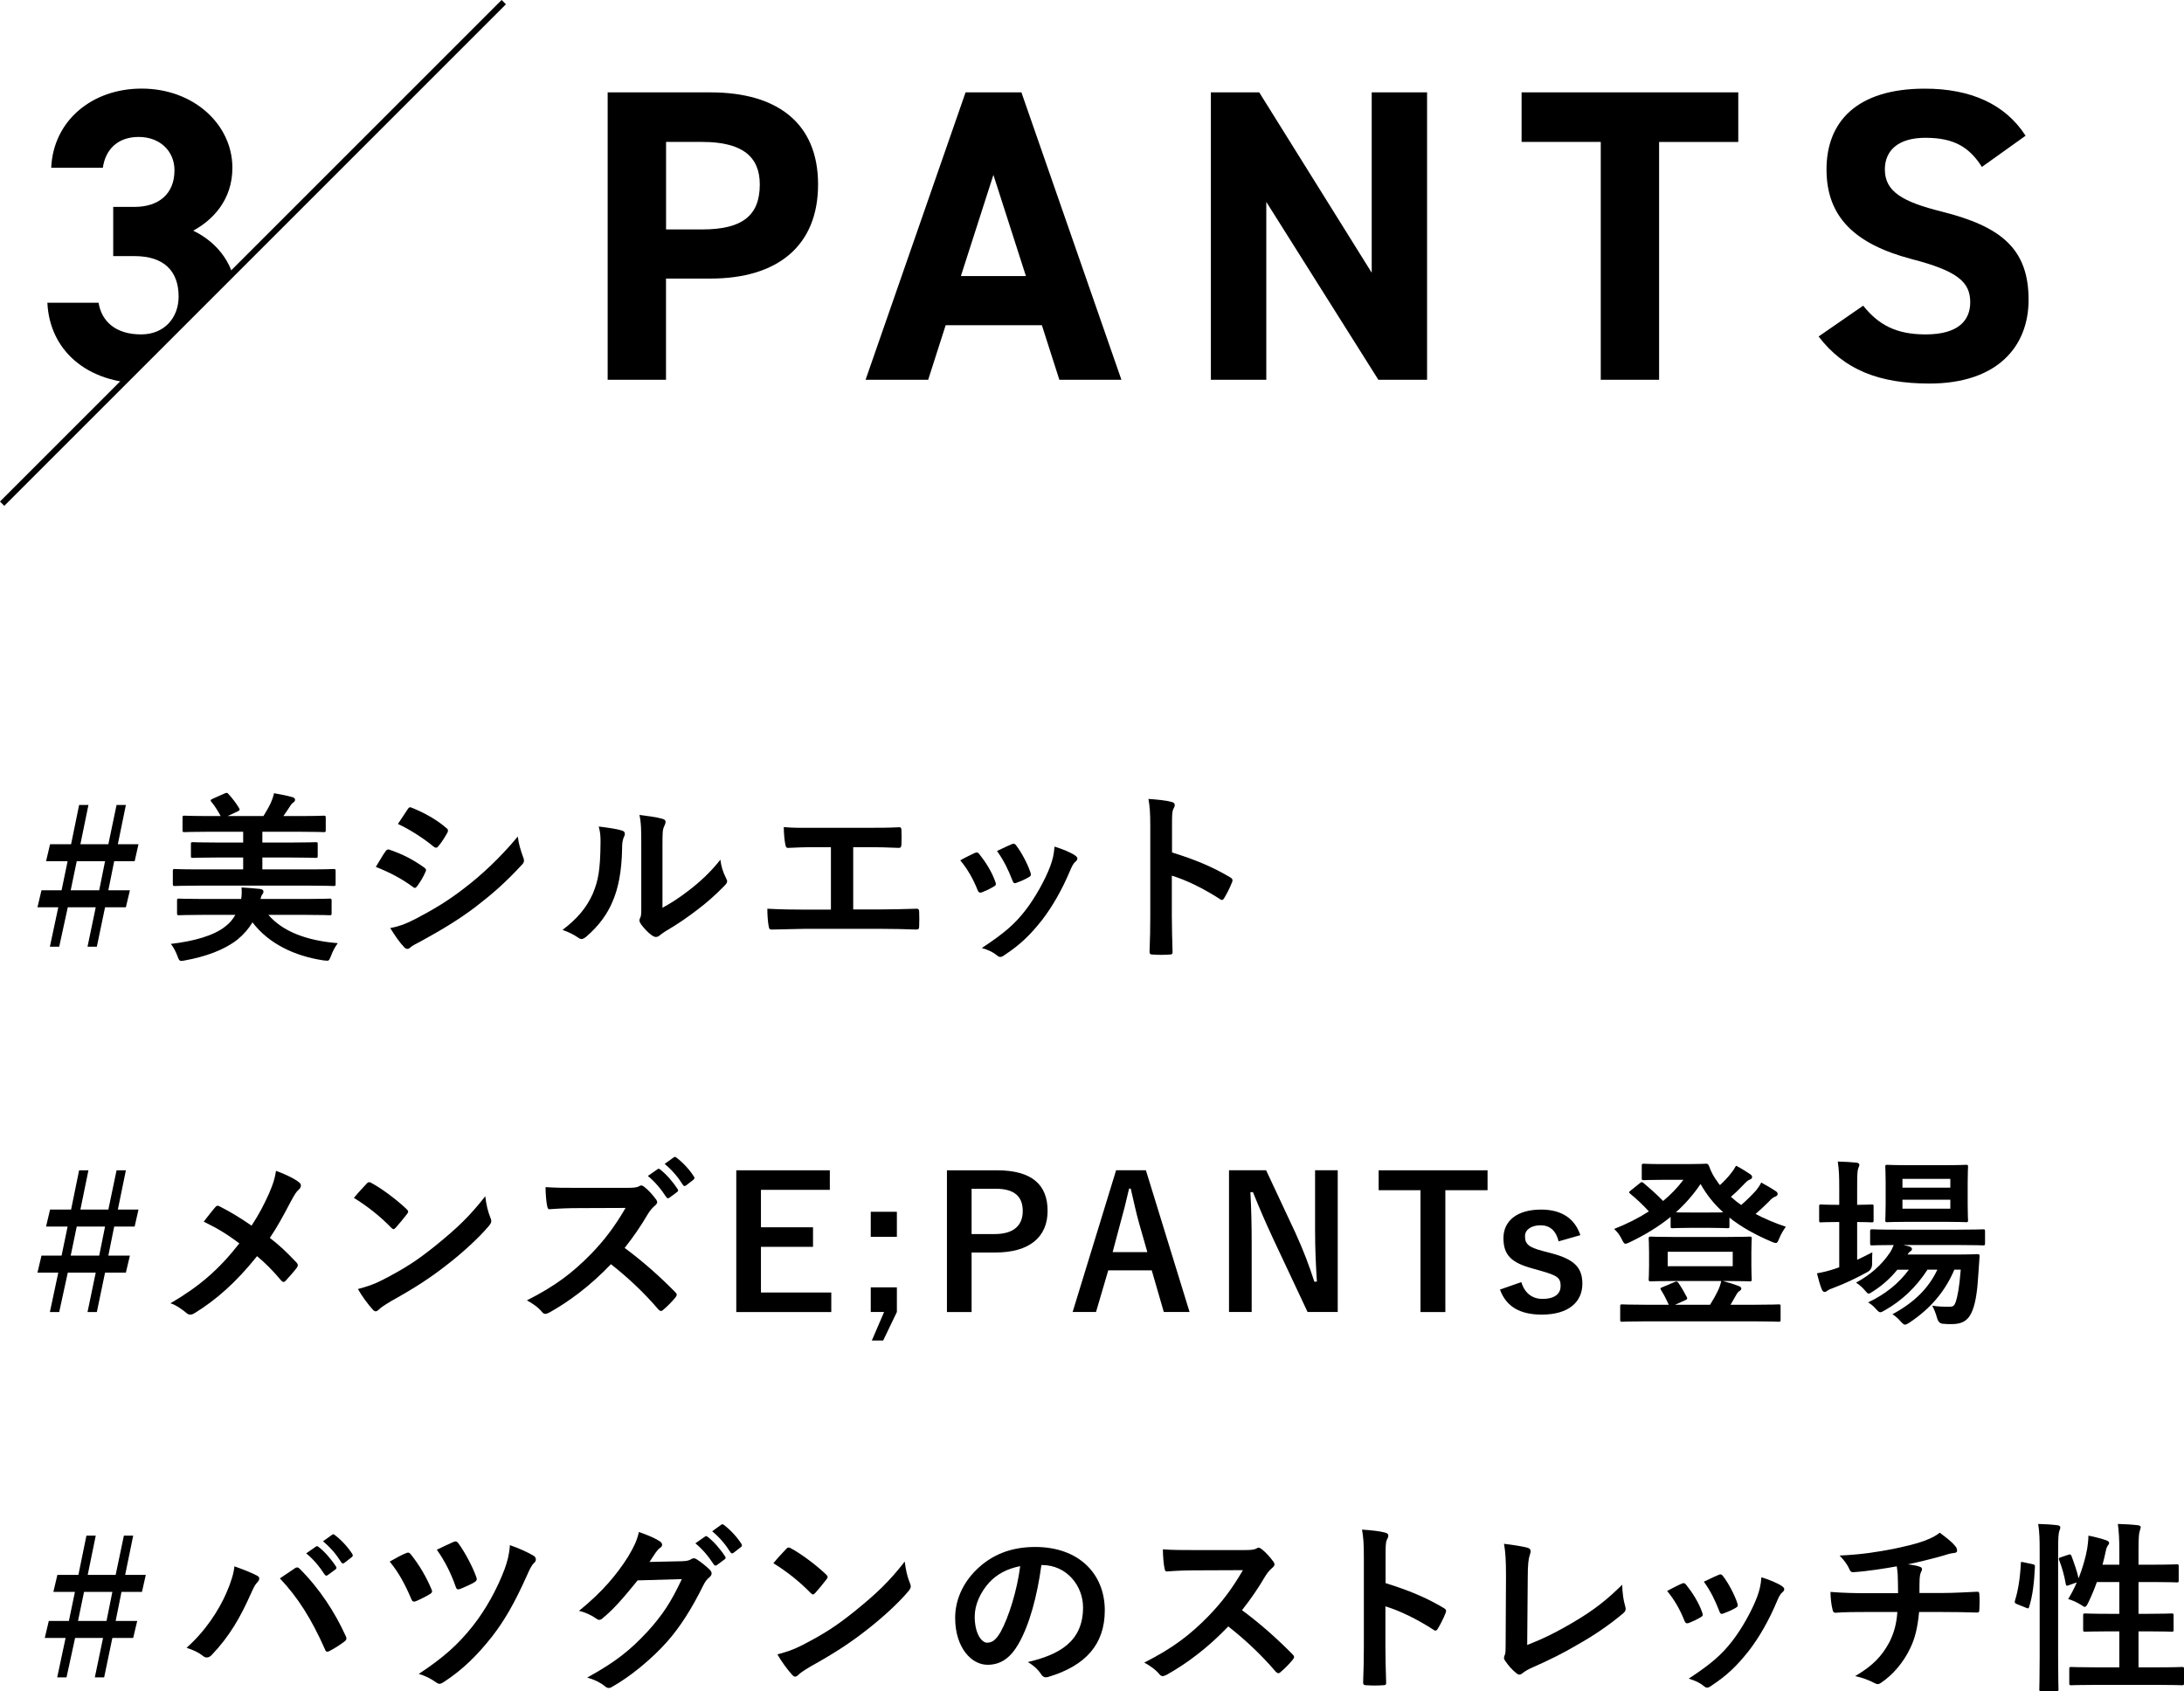
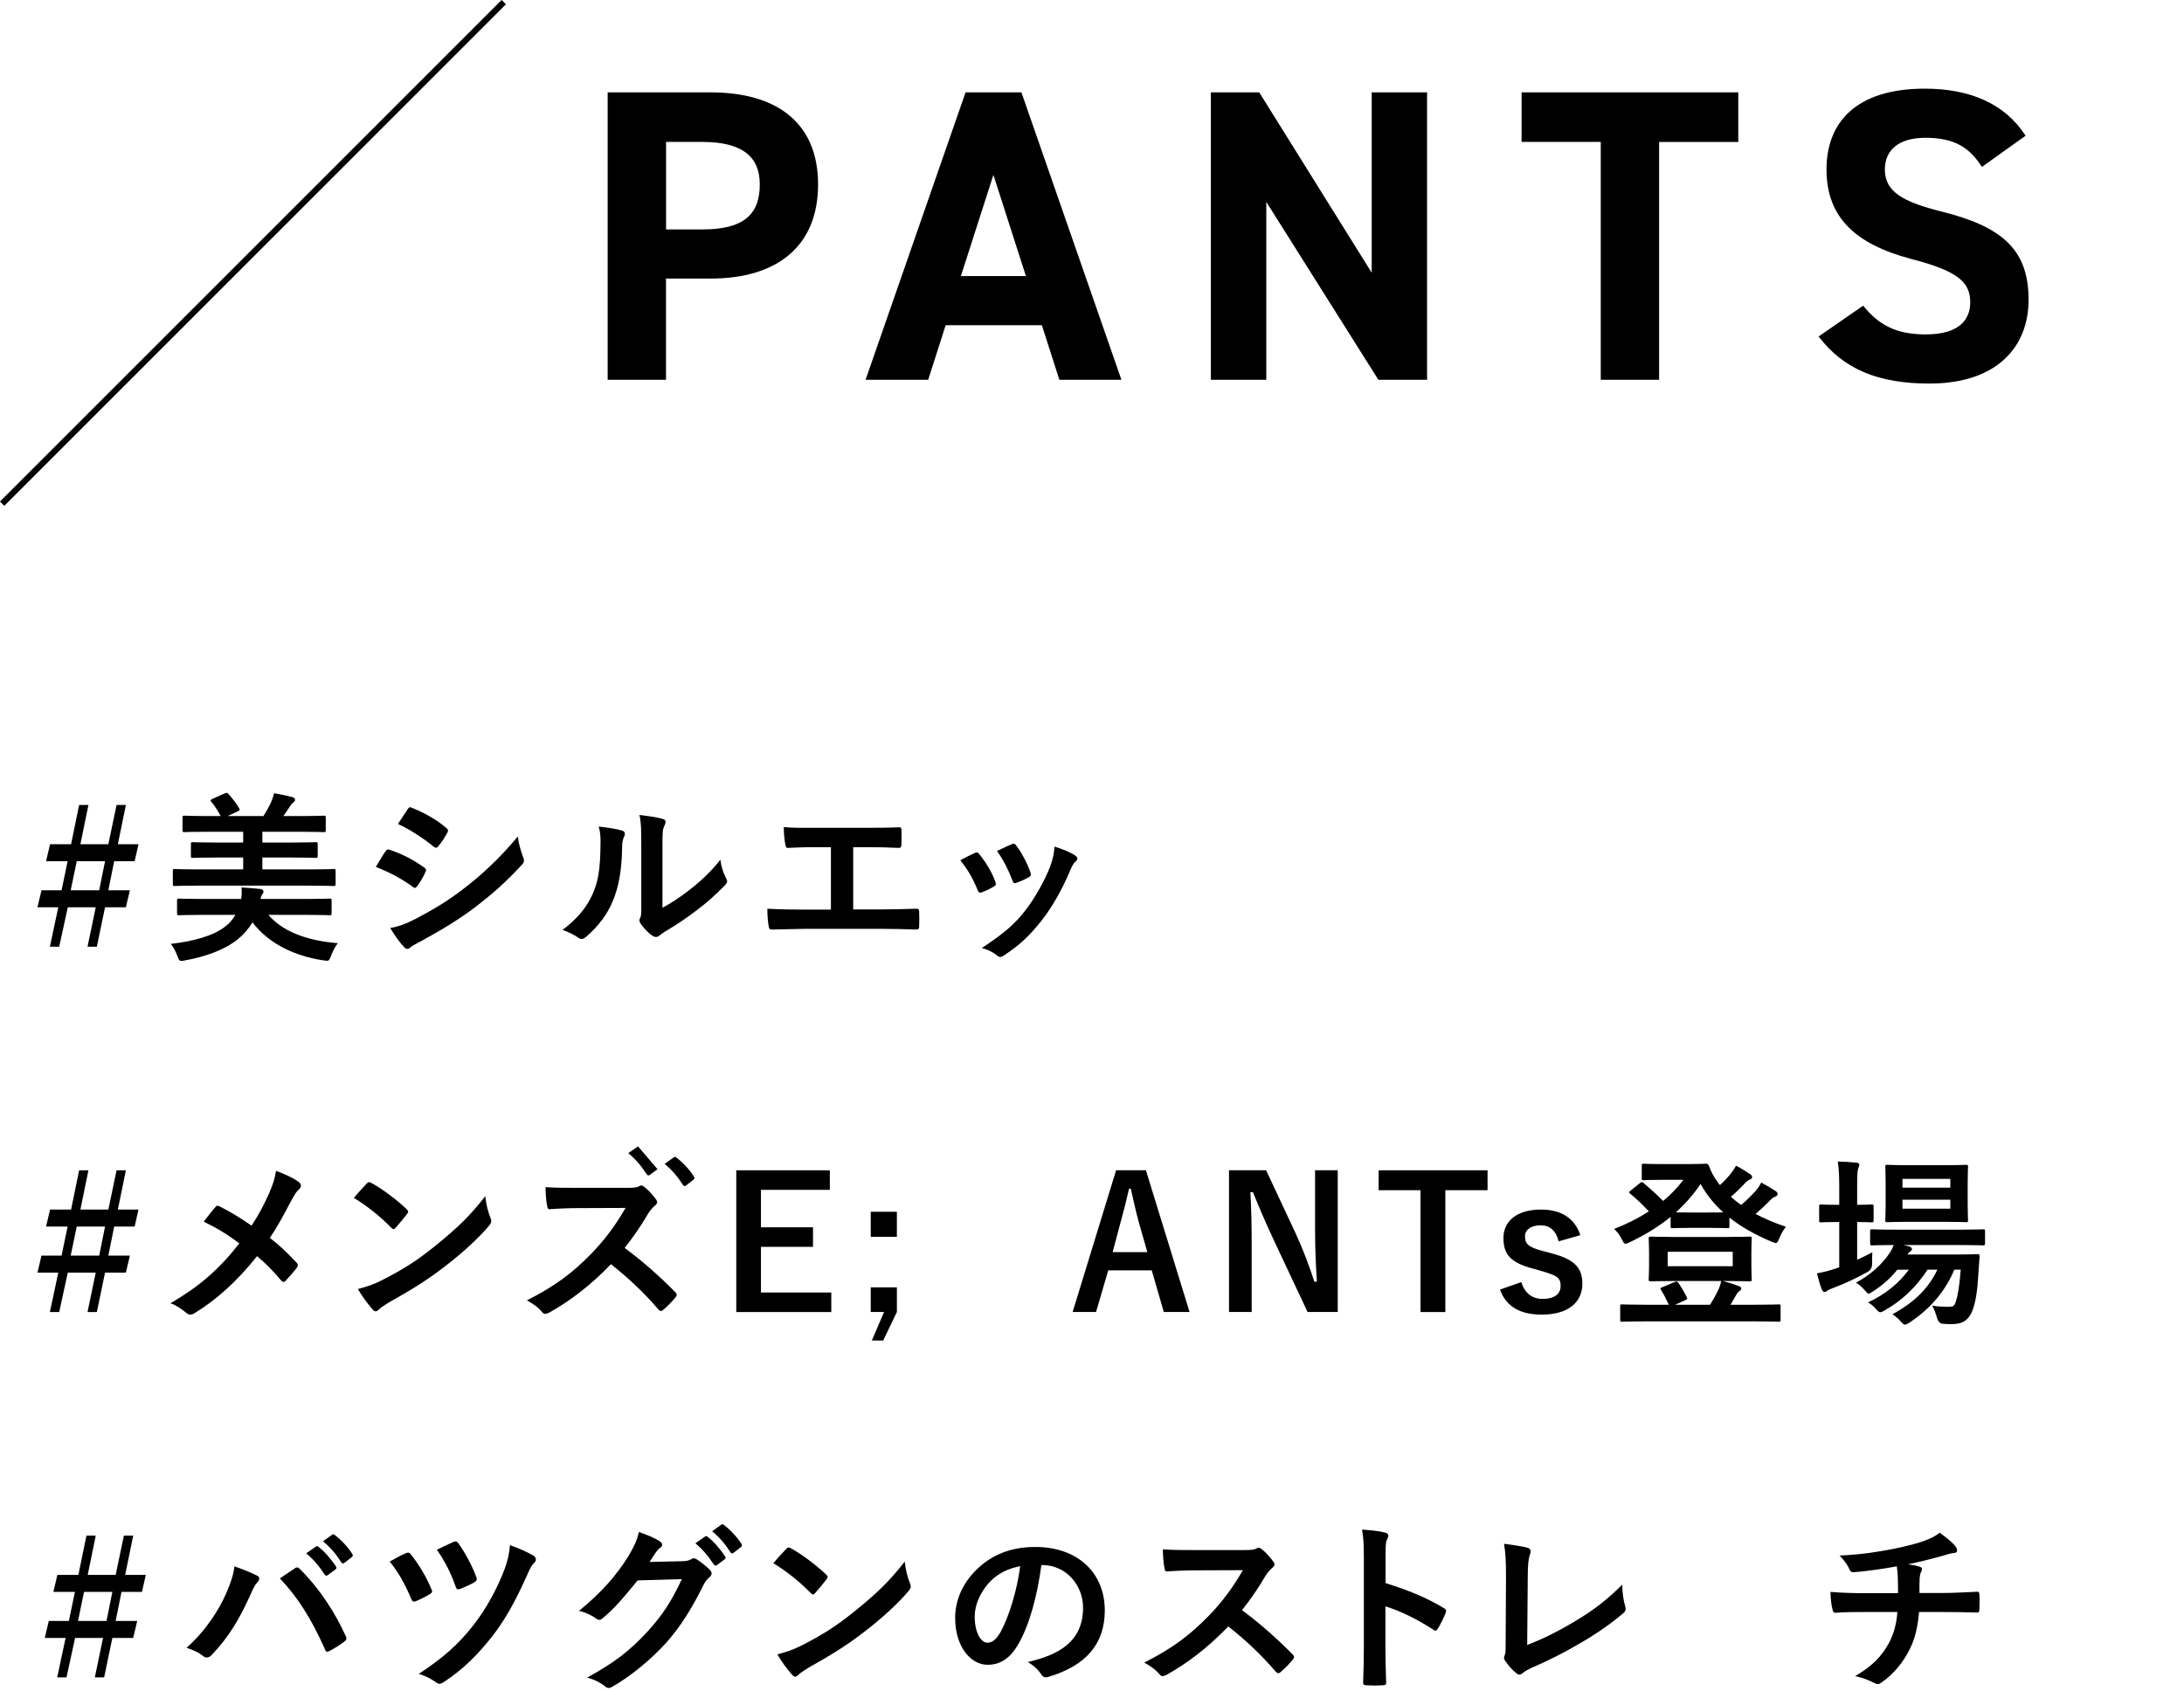
<svg xmlns="http://www.w3.org/2000/svg" id="_レイヤー_2" data-name="レイヤー 2" viewBox="0 0 358.62 277.75">
  <defs>
    <style>
      .cls-1 {
        stroke: #000;
        stroke-miterlimit: 10;
      }

      .cls-1, .cls-2 {
        fill: none;
      }

      .cls-3 {
        clip-path: url(#clippath);
      }
    </style>
    <clipPath id="clippath">
-       <polygon class="cls-2" points="14.03 69.04 .17 69.04 .17 6.04 59.17 6.04 57.76 25.31 14.03 69.04" />
-     </clipPath>
+       </clipPath>
  </defs>
  <g id="_テキスト" data-name="テキスト">
    <g>
      <g>
        <path d="M19.35,138.65h3.39l-.63,2.79h-3.36l-.96,4.77h3.54l-.66,2.79h-3.42l-1.35,6.48h-1.53l1.35-6.48h-4.59l-1.41,6.48h-1.53l1.38-6.48h-3.42l.66-2.79h3.3l.99-4.77h-3.54l.66-2.79h3.45l1.32-6.45h1.53l-1.32,6.45h4.59l1.35-6.45h1.53l-1.32,6.45ZM12.6,141.44l-.99,4.77h4.68l.96-4.77h-4.65Z" />
        <path d="M44.07,150.25c2.28,2.67,6.18,4.23,11.4,4.65-.42.54-.84,1.32-1.11,2.07-.27.63-.3.81-.66.81-.15,0-.36-.03-.63-.06-4.74-.72-8.97-2.76-11.61-6.24-.63,1.05-1.47,2.01-2.46,2.82-2.16,1.71-5.28,2.82-8.58,3.42-.27.06-.51.09-.63.09-.36,0-.42-.18-.66-.81-.27-.72-.69-1.53-1.08-1.98,3.81-.45,7.08-1.35,9-2.91.66-.51,1.17-1.11,1.59-1.86h-5.31c-2.79,0-3.75.06-3.93.06-.3,0-.33-.03-.33-.33v-2.07c0-.3.03-.33.33-.33.18,0,1.14.06,3.93.06h6.27c.09-.54.12-1.11.06-1.89,1.02.06,2.16.15,3.03.24.36.06.57.18.57.42,0,.18-.06.33-.21.51-.09.12-.18.3-.27.72h7.44c2.76,0,3.72-.06,3.9-.06.3,0,.33.03.33.33v2.07c0,.3-.03.33-.33.33-.18,0-1.14-.06-3.9-.06h-6.15ZM32.46,145.45c-2.67,0-3.57.06-3.75.06-.3,0-.33-.03-.33-.36v-2.1c0-.3.03-.33.33-.33.18,0,1.08.06,3.75.06h7.47v-1.95h-4.17c-2.91,0-3.93.06-4.11.06-.27,0-.3-.03-.3-.33v-1.92c0-.3.03-.33.3-.33.18,0,1.2.06,4.11.06h4.17v-1.77h-5.58c-2.91,0-3.87.06-4.05.06-.3,0-.33-.03-.33-.33v-2.01c0-.33.03-.36.33-.36.18,0,1.14.06,4.05.06h1.89c-.45-.81-.93-1.59-1.44-2.22-.15-.15-.21-.27-.21-.33,0-.09.09-.18.3-.27l2.01-.9c.36-.15.42-.12.63.12.66.72,1.29,1.56,1.68,2.22.21.36.21.42-.21.63l-1.62.75h5.88c.45-.72.87-1.44,1.23-2.22.18-.42.36-.87.51-1.53.99.18,2.16.39,3.06.66.24.09.39.21.39.42s-.15.36-.33.48c-.24.18-.36.36-.51.6-.3.48-.69,1.05-1.08,1.59h2.61c2.88,0,3.84-.06,4.02-.06.3,0,.33.03.33.36v2.01c0,.3-.03.33-.33.33-.18,0-1.14-.06-4.02-.06h-6.06v1.77h4.65c2.91,0,3.93-.06,4.11-.06.3,0,.33.03.33.33v1.92c0,.3-.03.33-.33.33-.18,0-1.2-.06-4.11-.06h-4.65v1.95h7.92c2.67,0,3.57-.06,3.75-.06.33,0,.36.03.36.33v2.1c0,.33-.03.36-.36.36-.18,0-1.08-.06-3.75-.06h-18.54Z" />
        <path d="M63.3,139.82c.15-.21.3-.36.57-.3,2.25.75,4.05,1.71,5.76,2.94.21.15.33.27.33.45,0,.09-.06.21-.12.33-.33.81-.84,1.59-1.32,2.28-.15.18-.27.3-.39.3s-.21-.06-.36-.18c-1.92-1.41-3.87-2.4-6.06-3.27.75-1.2,1.23-2.07,1.59-2.55ZM68.16,150.95c2.85-1.5,5.31-2.91,8.22-5.19,2.4-1.83,5.61-4.71,8.64-8.37.18,1.32.42,2.07.87,3.36.09.21.15.39.15.57,0,.24-.09.45-.33.69-2.79,3-4.68,4.65-7.62,6.93-2.61,1.98-5.4,3.69-8.97,5.64-.72.39-1.44.72-1.74,1.02-.18.18-.33.24-.48.24-.21,0-.42-.12-.6-.36-.63-.63-1.44-1.8-2.22-3.06,1.26-.24,2.31-.57,4.08-1.47ZM66.93,132.92c.21-.36.39-.42.75-.24,1.92.78,3.99,1.89,5.64,3.33.18.12.24.27.24.39s-.03.24-.12.39c-.42.75-1.02,1.71-1.53,2.25-.09.15-.21.18-.3.18-.15,0-.3-.09-.45-.21-1.56-1.29-3.9-2.82-5.82-3.69.51-.78,1.08-1.62,1.59-2.4Z" />
        <path d="M102.12,136.4c.51.15.57.51.39.93-.33.66-.36,1.32-.36,2.04-.06,3.75-.63,6.6-1.62,8.82-.78,1.83-2.1,3.78-4.26,5.64-.3.24-.54.39-.78.39-.18,0-.36-.09-.57-.24-.75-.51-1.47-.87-2.55-1.26,2.34-1.77,3.93-3.6,4.98-5.97.84-2.04,1.23-3.69,1.26-8.49,0-1.14-.06-1.62-.3-2.52,1.71.21,3.09.42,3.81.66ZM108.78,149.08c1.47-.78,2.85-1.71,4.26-2.79,1.8-1.38,3.57-2.97,5.25-5.1.12,1.05.42,2.04.93,3.03.09.21.18.36.18.51,0,.21-.12.42-.45.75-1.5,1.53-2.88,2.76-4.44,3.93-1.56,1.2-3.24,2.37-5.34,3.6-.54.36-.6.42-.87.63-.18.15-.39.24-.6.24-.18,0-.39-.09-.63-.24-.66-.45-1.35-1.23-1.8-1.83-.18-.27-.27-.45-.27-.63,0-.15.03-.27.12-.45.21-.39.18-.75.18-2.28v-9.39c0-2.61,0-3.84-.3-5.22,1.2.15,2.85.36,3.75.63.39.09.54.27.54.51,0,.18-.09.45-.24.75-.27.57-.27,1.17-.27,3.33v10.02Z" />
        <path d="M140.1,149.36h4.29c2.01,0,4.02-.06,6.06-.12.33-.03.48.12.48.48.03.78.03,1.62,0,2.4,0,.39-.09.54-.45.54-1.44-.06-4.11-.12-6.06-.12h-12.06c-1.23,0-3.18.09-5.52.12-.48.03-.54-.09-.63-.6-.12-.66-.21-1.74-.21-2.82,2.16.12,4.44.15,6.36.15h4.08v-10.26h-2.34c-2.16,0-3.42.06-4.65.12-.36.03-.42-.18-.51-.63-.12-.6-.24-1.77-.24-2.79,1.5.15,2.7.12,5.19.12h8.49c1.83,0,3.48,0,5.25-.09.3-.03.39.15.39.48.03.75.03,1.59,0,2.34-.03.39-.09.57-.42.57-2.01-.09-3.48-.12-5.16-.12h-2.34v10.23Z" />
        <path d="M160.05,140.09c.33-.15.54-.12.78.21,1.05,1.32,2.01,2.85,2.58,4.44.06.21.12.33.12.45,0,.18-.12.27-.36.42-.72.42-1.23.66-1.92.93-.42.15-.6,0-.75-.42-.69-1.74-1.62-3.39-2.82-4.83,1.02-.57,1.74-.9,2.37-1.2ZM176.52,140.48c.24.18.39.33.39.51s-.09.33-.33.54c-.45.39-.66.99-.9,1.53-1.29,3.06-2.85,5.79-4.53,7.98-1.98,2.52-3.63,4.11-6.18,5.79-.24.18-.48.33-.72.33-.15,0-.33-.06-.48-.21-.75-.6-1.44-.93-2.55-1.26,3.6-2.37,5.4-3.9,7.2-6.24,1.5-1.95,3.18-4.89,4.05-7.23.39-1.11.57-1.77.69-3.18,1.26.39,2.61.93,3.36,1.44ZM166.11,138.65c.33-.15.54-.12.78.24.81,1.05,1.83,2.94,2.31,4.38.15.45.09.6-.3.81-.57.33-1.23.63-2.07.93-.33.12-.45-.03-.6-.45-.69-1.77-1.38-3.21-2.52-4.8,1.2-.57,1.89-.9,2.4-1.11Z" />
-         <path d="M192.45,140c3.66,1.14,6.57,2.31,9.54,4.08.33.18.48.39.33.78-.39.99-.87,1.92-1.29,2.61-.12.21-.24.33-.39.33-.09,0-.21-.03-.33-.15-2.76-1.77-5.46-3.09-7.89-3.84v6.63c0,1.95.06,3.72.12,5.88.03.36-.12.45-.54.45-.87.06-1.8.06-2.67,0-.42,0-.57-.09-.57-.45.09-2.22.12-3.99.12-5.91v-14.76c0-2.25-.09-3.24-.3-4.44,1.38.09,2.88.24,3.75.48.42.09.57.27.57.51,0,.18-.09.42-.24.69-.21.39-.21,1.14-.21,2.82v4.29Z" />
        <path d="M19.35,198.65h3.39l-.63,2.79h-3.36l-.96,4.77h3.54l-.66,2.79h-3.42l-1.35,6.48h-1.53l1.35-6.48h-4.59l-1.41,6.48h-1.53l1.38-6.48h-3.42l.66-2.79h3.3l.99-4.77h-3.54l.66-2.79h3.45l1.32-6.45h1.53l-1.32,6.45h4.59l1.35-6.45h1.53l-1.32,6.45ZM12.6,201.44l-.99,4.77h4.68l.96-4.77h-4.65Z" />
        <path d="M44.19,195.98c.66-1.56.9-2.28,1.14-3.69,1.5.54,3.06,1.29,3.78,1.89.21.15.3.33.3.51,0,.24-.12.48-.33.66-.42.36-.66.75-1.35,2.01-1.14,2.19-2.25,4.23-3.42,5.94,1.68,1.32,2.49,2.07,4.41,4.08.12.15.18.27.18.42,0,.12-.06.24-.15.39-.6.78-1.2,1.44-1.83,2.13-.12.15-.24.21-.36.21-.15,0-.27-.09-.42-.27-1.41-1.68-2.61-2.85-3.93-3.96-3.42,4.29-6.78,7.23-10.26,9.36-.24.15-.48.24-.69.24s-.39-.06-.57-.21c-.87-.72-1.83-1.38-2.7-1.65,4.68-2.73,7.95-5.52,11.31-9.84-1.89-1.41-3.39-2.37-5.85-3.57.87-1.11,1.59-2.04,1.98-2.46.09-.09.18-.15.3-.15s.24.06.36.12c1.56.78,3.45,1.92,5.22,3.15,1.29-1.98,1.98-3.33,2.88-5.31Z" />
        <path d="M60.21,194.39c.12-.15.27-.24.42-.24.12,0,.24.06.39.15,1.53.81,4.02,2.64,5.73,4.26.18.18.27.3.27.42s-.06.24-.18.39c-.45.6-1.44,1.8-1.86,2.25-.15.15-.24.24-.36.24s-.24-.09-.39-.24c-1.8-1.86-3.96-3.57-6.12-4.89.66-.81,1.53-1.74,2.1-2.34ZM62.82,210.2c3.66-1.89,5.61-3.15,8.64-5.58,3.66-2.97,5.67-4.89,8.22-8.16.18,1.5.45,2.52.84,3.51.09.21.15.39.15.57,0,.27-.15.51-.48.9-1.59,1.86-4.17,4.26-6.9,6.36-2.49,1.95-5.01,3.63-9.06,5.88-1.35.81-1.74,1.11-2.01,1.38-.18.18-.36.3-.54.3-.15,0-.33-.12-.51-.33-.75-.84-1.68-2.07-2.4-3.33,1.53-.42,2.46-.69,4.05-1.5Z" />
-         <path d="M102.9,195.08c1.08,0,1.62-.03,2.07-.27.12-.09.21-.12.33-.12.18,0,.33.12.51.24.69.54,1.38,1.32,1.95,2.1.09.15.15.27.15.39,0,.18-.12.39-.39.6-.39.33-.78.78-1.11,1.32-1.23,2.1-2.4,3.78-3.84,5.61,2.88,2.13,5.55,4.47,8.31,7.26.15.15.24.3.24.42s-.06.27-.21.45c-.57.69-1.26,1.41-2.01,2.04-.12.12-.24.18-.36.18-.15,0-.27-.09-.42-.24-2.52-2.94-5.1-5.31-7.8-7.44-3.39,3.54-6.81,6.09-10.08,7.92-.27.12-.48.24-.69.24-.18,0-.36-.09-.51-.27-.66-.81-1.53-1.41-2.52-1.95,4.68-2.37,7.47-4.5,10.56-7.65,2.16-2.25,3.81-4.38,5.64-7.53l-7.74.03c-1.56,0-3.12.06-4.74.18-.24.03-.33-.18-.39-.51-.15-.63-.27-2.07-.27-3.12,1.62.12,3.12.12,5.07.12h8.25ZM107.97,192.02c.15-.12.27-.09.45.06.93.72,2.01,1.92,2.85,3.21.12.18.12.33-.09.48l-1.26.93c-.21.15-.36.12-.51-.09-.9-1.38-1.86-2.52-3.03-3.48l1.59-1.11ZM110.64,190.07c.18-.12.27-.09.45.06,1.11.84,2.19,2.04,2.85,3.09.12.18.15.36-.09.54l-1.2.93c-.24.18-.39.09-.51-.09-.81-1.29-1.77-2.43-3-3.45l1.5-1.08Z" />
+         <path d="M102.9,195.08c1.08,0,1.62-.03,2.07-.27.12-.09.21-.12.33-.12.18,0,.33.12.51.24.69.54,1.38,1.32,1.95,2.1.09.15.15.27.15.39,0,.18-.12.39-.39.6-.39.33-.78.78-1.11,1.32-1.23,2.1-2.4,3.78-3.84,5.61,2.88,2.13,5.55,4.47,8.31,7.26.15.15.24.3.24.42s-.06.27-.21.45c-.57.69-1.26,1.41-2.01,2.04-.12.12-.24.18-.36.18-.15,0-.27-.09-.42-.24-2.52-2.94-5.1-5.31-7.8-7.44-3.39,3.54-6.81,6.09-10.08,7.92-.27.12-.48.24-.69.24-.18,0-.36-.09-.51-.27-.66-.81-1.53-1.41-2.52-1.95,4.68-2.37,7.47-4.5,10.56-7.65,2.16-2.25,3.81-4.38,5.64-7.53l-7.74.03c-1.56,0-3.12.06-4.74.18-.24.03-.33-.18-.39-.51-.15-.63-.27-2.07-.27-3.12,1.62.12,3.12.12,5.07.12h8.25ZM107.97,192.02l-1.26.93c-.21.15-.36.12-.51-.09-.9-1.38-1.86-2.52-3.03-3.48l1.59-1.11ZM110.64,190.07c.18-.12.27-.09.45.06,1.11.84,2.19,2.04,2.85,3.09.12.18.15.36-.09.54l-1.2.93c-.24.18-.39.09-.51-.09-.81-1.29-1.77-2.43-3-3.45l1.5-1.08Z" />
        <path d="M136.26,195.41h-11.31v6.15h8.55v3.21h-8.55v7.5h11.55v3.21h-15.6v-23.28h15.36v3.21Z" />
        <path d="M147.27,203.12h-4.29v-4.11h4.29v4.11ZM147.27,215.47l-2.25,4.68h-1.86l2.01-4.68h-2.19v-4.05h4.29v4.05Z" />
-         <path d="M163.71,192.2c5.73,0,8.31,2.37,8.31,6.66s-2.97,6.84-8.55,6.84h-3.93v9.78h-4.05v-23.28h8.22ZM159.54,202.67h3.81c3.09,0,4.59-1.41,4.59-3.78s-1.35-3.66-4.44-3.66h-3.96v7.44Z" />
        <path d="M195.33,215.47h-4.23l-1.98-6.84h-7.14l-2.01,6.84h-3.84l7.14-23.28h4.89l7.17,23.28ZM187.05,200.93c-.51-1.83-.87-3.54-1.38-5.73h-.27c-.51,2.22-.93,3.9-1.44,5.7l-1.26,4.74h5.7l-1.35-4.71Z" />
        <path d="M219.66,215.47h-4.95l-5.64-12c-1.35-2.91-2.28-5.07-3.33-7.68h-.42c.15,2.76.21,5.52.21,8.4v11.28h-3.72v-23.28h6.09l4.83,10.32c1.32,2.91,2.22,5.28,3.09,7.98h.42c-.18-2.85-.3-5.4-.3-8.52v-9.78h3.72v23.28Z" />
        <path d="M244.26,195.47h-6.93v20.01h-4.08v-20.01h-6.87v-3.27h17.88v3.27Z" />
        <path d="M255.93,203.87c-.42-1.77-1.47-2.64-2.94-2.64-1.62,0-2.58.78-2.58,1.77,0,1.29.54,1.83,2.94,2.46l1.38.36c3.75.99,5.1,2.34,5.1,5.01,0,2.94-2.19,5.07-6.66,5.07-3.48,0-5.82-1.23-6.87-4.11l3.51-1.23c.54,1.86,1.86,2.76,3.45,2.76,2.16,0,3-.93,3-2.13,0-1.35-.57-1.71-3.18-2.46l-1.38-.39c-3.57-.96-4.83-2.25-4.83-5.01s2.16-4.68,6.18-4.68c3.45,0,5.55,1.53,6.45,4.2l-3.57,1.02Z" />
        <path d="M277.38,191.18c1.68,0,2.52-.06,2.73-.06.27,0,.36.03.51.36.33.93.78,1.8,1.38,2.58.12.21.27.39.42.57.72-.66,1.32-1.29,1.8-1.92.3-.36.54-.72.84-1.26.9.45,1.77,1.02,2.31,1.38.27.18.33.33.33.48,0,.18-.12.33-.39.42-.24.09-.54.3-1.02.84-.63.66-1.26,1.29-2.07,1.98.54.48,1.08.93,1.68,1.35.99-.84,1.83-1.71,2.46-2.4.3-.39.57-.75.84-1.29.9.48,1.65.93,2.34,1.38.27.18.36.33.36.51s-.15.33-.39.42c-.3.12-.54.24-1.05.81-.63.63-1.35,1.32-2.19,2.04,1.5.78,3.15,1.5,4.98,2.1-.45.6-.78,1.17-1.08,1.89-.24.57-.33.78-.57.78-.15,0-.36-.06-.69-.21-2.76-1.17-5.04-2.46-6.93-3.96v1.41c0,.3-.03.33-.33.33-.15,0-.84-.06-2.97-.06h-3.09c-2.13,0-2.79.06-2.94.06-.3,0-.33-.03-.33-.33v-1.53c-1.98,1.62-4.23,2.97-6.72,4.17-.33.15-.54.24-.69.24-.24,0-.36-.24-.63-.78-.33-.66-.69-1.14-1.23-1.65,2.13-.84,4.02-1.8,5.7-2.88-1.05-1.14-1.98-2.01-3-2.85-.15-.12-.24-.21-.24-.3,0-.06.09-.15.24-.27l1.5-1.2c.27-.21.33-.27.6-.06,1.17.99,2.19,1.89,3.24,2.97,1.26-1.05,2.37-2.19,3.33-3.48h-3.33c-2.25,0-2.97.06-3.15.06-.33,0-.36-.03-.36-.3v-2.07c0-.3.03-.33.36-.33.18,0,.9.06,3.15.06h4.29ZM283.35,203.15c2.79,0,3.78-.06,3.96-.06.3,0,.33.03.33.36,0,.18-.06.75-.06,2.16v2.31c0,1.41.06,1.98.06,2.16,0,.33-.03.36-.33.36-.18,0-1.17-.06-3.96-.06h-.45c.99.27,1.86.54,2.64.84.27.09.39.27.39.39,0,.15-.09.3-.3.42-.24.15-.36.3-.57.69l-.9,1.56h4.08c2.7,0,3.63-.06,3.81-.06.3,0,.33.03.33.3v2.22c0,.3-.03.33-.33.33-.18,0-1.11-.06-3.81-.06h-18.06c-2.7,0-3.63.06-3.81.06-.3,0-.33-.03-.33-.33v-2.22c0-.27.03-.3.33-.3.18,0,1.11.06,3.81.06h3.84c-.36-.78-.78-1.65-1.26-2.4-.18-.27-.15-.36.21-.48l1.98-.84c.36-.15.48-.12.66.15.51.75.93,1.47,1.35,2.28.15.3.12.39-.3.57l-1.62.72h5.76c.51-.81.93-1.56,1.26-2.25.24-.48.45-1.05.57-1.65h-7.62c-2.79,0-3.75.06-3.96.06-.3,0-.33-.03-.33-.36,0-.18.06-.75.06-2.16v-2.31c0-1.41-.06-1.98-.06-2.16,0-.33.03-.36.33-.36.21,0,1.17.06,3.96.06h8.34ZM273.84,207.95h10.68v-2.37h-10.68v2.37ZM280.68,199.13c1.14,0,1.83,0,2.28-.03-1.5-1.35-2.73-2.88-3.72-4.65-1.2,1.77-2.55,3.3-4.05,4.65.42.03,1.17.03,2.4.03h3.09Z" />
        <path d="M304.95,206.9c.81-.39,1.65-.78,2.49-1.23-.03.51-.03,1.2-.03,1.86q0,.96-.78,1.38c-1.74.96-3.6,1.86-5.52,2.58-.51.18-.84.33-.96.42-.18.15-.36.27-.54.27s-.3-.09-.45-.39c-.3-.72-.54-1.59-.81-2.67.99-.18,1.89-.39,2.97-.75.21-.09.45-.15.69-.24v-7.44h-.24c-1.98,0-2.58.06-2.76.06-.27,0-.3-.03-.3-.33v-2.28c0-.3.03-.33.3-.33.18,0,.78.06,2.76.06h.24v-2.58c0-2.13-.03-3.06-.24-4.53,1.17.03,2.07.09,3.06.18.3.03.48.18.48.33,0,.21-.09.39-.18.6-.15.39-.18,1.14-.18,3.33v2.67c1.62,0,2.19-.06,2.37-.06.3,0,.33.03.33.33v2.28c0,.3-.03.33-.33.33-.18,0-.75-.06-2.37-.06v6.21ZM320.91,208.52c-1.5,3.54-3.9,6.39-7.38,8.7-.36.21-.54.33-.72.33-.21,0-.39-.18-.75-.57-.42-.48-.87-.87-1.32-1.14,3.69-1.98,6-4.38,7.38-7.32h-1.62c-1.86,2.88-4.23,5.1-6.99,6.66-.36.21-.57.33-.75.33-.24,0-.39-.18-.75-.57-.36-.42-.78-.75-1.26-1.05,2.82-1.32,5.07-3.15,6.69-5.37h-1.89c-1.11,1.38-2.49,2.61-3.96,3.54-.39.24-.57.39-.75.39s-.33-.18-.63-.54c-.42-.51-.93-.93-1.44-1.26,2.37-1.29,4.23-2.94,5.55-4.92.27-.39.45-.81.63-1.26-2.46,0-3.39.06-3.54.06-.3,0-.33-.03-.33-.36v-1.95c0-.3.03-.33.33-.33.18,0,1.17.06,4.08.06h10.05c2.91,0,3.93-.06,4.08-.06.3,0,.33.03.33.33v1.95c0,.33-.03.36-.33.36-.15,0-1.17-.06-4.08-.06h-9l.99.24c.27.09.42.27.42.39,0,.21-.09.3-.24.39-.15.12-.3.21-.48.54h7.83c2.55,0,3.42-.06,3.6-.06.33,0,.42.06.39.39l-.21,3.03c-.15,2.58-.42,4.41-.93,5.76-.6,1.59-1.56,2.31-3.39,2.31-.57,0-.99,0-1.53-.06q-.69-.06-.93-.99c-.21-.75-.48-1.41-.78-1.98,1.11.18,2.04.18,2.73.18s.9-.09,1.17-.93c.24-.78.54-2.13.78-5.16h-1.05ZM319.2,191.36c2.58,0,3.42-.06,3.63-.06.3,0,.33.03.33.33,0,.18-.06.9-.06,2.55v3.63c0,1.71.06,2.4.06,2.58,0,.3-.03.33-.33.33-.21,0-1.05-.06-3.63-.06h-5.64c-2.61,0-3.45.06-3.66.06-.3,0-.33-.03-.33-.33,0-.21.06-.87.06-2.58v-3.63c0-1.65-.06-2.37-.06-2.55,0-.3.03-.33.33-.33.21,0,1.05.06,3.66.06h5.64ZM312.39,193.61v1.44h7.86v-1.44h-7.86ZM320.25,197.03h-7.86v1.47h7.86v-1.47Z" />
        <path d="M20.55,258.65h3.39l-.63,2.79h-3.36l-.96,4.77h3.54l-.66,2.79h-3.42l-1.35,6.48h-1.53l1.35-6.48h-4.59l-1.41,6.48h-1.53l1.38-6.48h-3.42l.66-2.79h3.3l.99-4.77h-3.54l.66-2.79h3.45l1.32-6.45h1.53l-1.32,6.45h4.59l1.35-6.45h1.53l-1.32,6.45ZM13.8,261.44l-.99,4.77h4.68l.96-4.77h-4.65Z" />
        <path d="M37.14,261.68c.81-1.83,1.26-3.36,1.35-4.44,1.53.54,2.88,1.08,3.72,1.53.27.12.36.3.36.48,0,.21-.12.42-.3.6-.33.33-.57.75-1.05,1.83-1.77,3.99-3.54,7.05-6.42,10.08-.27.3-.54.45-.84.45-.24,0-.45-.09-.69-.3-.6-.48-1.56-.96-2.64-1.29,3.15-2.79,5.31-6.21,6.51-8.94ZM48.36,257.6c.15-.12.3-.18.42-.18.15,0,.27.06.45.24,3.27,3.27,5.79,7.17,7.53,11.01.09.15.12.27.12.42,0,.18-.09.33-.3.48-.57.45-1.53,1.08-2.49,1.59-.39.18-.6.12-.72-.27-2.22-5.01-4.44-8.52-7.41-11.67,1.08-.72,1.89-1.29,2.4-1.62ZM51.87,254c.15-.12.27-.09.45.06.93.72,2.01,1.92,2.85,3.21.12.18.12.33-.09.48l-1.26.93c-.21.15-.36.12-.51-.09-.9-1.38-1.86-2.52-3.03-3.48l1.59-1.11ZM54.54,252.05c.18-.12.27-.09.45.06,1.11.84,2.19,2.04,2.85,3.09.12.18.15.36-.09.54l-1.2.93c-.24.18-.39.09-.51-.09-.81-1.29-1.77-2.43-3-3.45l1.5-1.08Z" />
        <path d="M66.66,255.08c.36-.18.6-.09.81.21,1.44,1.8,2.55,3.75,3.36,5.67.06.15.12.27.12.39,0,.18-.12.3-.36.45-.54.33-1.56.87-2.31,1.17-.45.18-.63-.03-.78-.45-.96-2.25-1.98-4.2-3.51-6.06,1.14-.66,2.07-1.14,2.67-1.38ZM87.66,255.53c.21.12.33.36.33.6,0,.18-.09.36-.24.51-.51.42-.9,1.38-1.17,1.98-2.13,4.77-3.81,7.62-5.82,10.2-2.28,2.88-4.68,5.34-7.92,7.44-.27.18-.48.27-.69.27-.15,0-.3-.06-.51-.21-.9-.63-1.8-1.11-2.88-1.41,4.14-2.73,6.51-4.89,8.91-7.92,2.1-2.67,3.93-5.97,5.19-9.3.45-1.26.75-2.31.87-3.93,1.62.57,2.94,1.17,3.93,1.77ZM74.49,253.22c.36-.15.57-.06.78.24.99,1.35,2.31,3.75,2.94,5.55.15.36.09.6-.3.84-.54.33-1.62.81-2.28,1.08-.48.18-.66.12-.81-.36-.75-2.16-1.74-4.14-3.09-6.06.9-.42,1.86-.9,2.76-1.29Z" />
        <path d="M112.05,256.4c.78-.03,1.17-.15,1.5-.36.12-.09.24-.12.39-.12s.3.06.48.18c.75.48,1.44,1.05,2.04,1.62.27.24.39.48.39.69,0,.24-.15.45-.36.63-.42.33-.72.75-.99,1.29-2.01,4.08-3.93,6.99-5.94,9.27-2.58,2.91-6.15,5.82-9.12,7.47-.18.12-.33.15-.48.15-.24,0-.45-.12-.69-.33-.75-.6-1.68-1.05-2.85-1.38,4.68-2.58,7.05-4.47,9.99-7.65,2.37-2.64,3.75-4.68,5.55-8.52l-7.26.21c-2.46,3.03-3.96,4.74-5.67,6.15-.21.21-.42.33-.63.33-.15,0-.3-.06-.45-.18-.75-.54-1.86-1.08-2.88-1.29,3.9-3.18,6.21-5.97,8.07-8.91.99-1.68,1.44-2.61,1.77-4.05,1.71.6,2.85,1.11,3.51,1.59.21.15.3.33.3.51s-.09.36-.33.51c-.3.18-.51.51-.75.81-.33.51-.63.96-.99,1.5l5.4-.12ZM115.77,252.35c.15-.12.27-.09.45.06.93.72,2.01,1.92,2.85,3.21.12.18.12.33-.09.48l-1.26.93c-.21.15-.36.12-.51-.09-.9-1.38-1.86-2.52-3.03-3.48l1.59-1.11ZM118.44,250.4c.18-.12.27-.09.45.06,1.11.84,2.19,2.04,2.85,3.09.12.18.15.36-.09.54l-1.2.93c-.24.18-.39.09-.51-.09-.81-1.29-1.77-2.43-3-3.45l1.5-1.08Z" />
        <path d="M129.09,254.39c.12-.15.27-.24.42-.24.12,0,.24.06.39.15,1.53.81,4.02,2.64,5.73,4.26.18.18.27.3.27.42s-.06.24-.18.39c-.45.6-1.44,1.8-1.86,2.25-.15.15-.24.24-.36.24s-.24-.09-.39-.24c-1.8-1.86-3.96-3.57-6.12-4.89.66-.81,1.53-1.74,2.1-2.34ZM131.7,270.2c3.66-1.89,5.61-3.15,8.64-5.58,3.66-2.97,5.67-4.89,8.22-8.16.18,1.5.45,2.52.84,3.51.09.21.15.39.15.57,0,.27-.15.51-.48.9-1.59,1.86-4.17,4.26-6.9,6.36-2.49,1.95-5.01,3.63-9.06,5.88-1.35.81-1.74,1.11-2.01,1.38-.18.18-.36.3-.54.3-.15,0-.33-.12-.51-.33-.75-.84-1.68-2.07-2.4-3.33,1.53-.42,2.46-.69,4.05-1.5Z" />
        <path d="M171,257.03c-.69,5.1-1.95,9.78-3.75,12.93-1.29,2.25-2.85,3.45-5.1,3.45-2.64,0-5.31-2.82-5.31-7.71,0-2.88,1.23-5.64,3.39-7.8,2.52-2.52,5.7-3.84,9.75-3.84,7.2,0,11.43,4.44,11.43,10.41,0,5.58-3.15,9.09-9.24,10.92-.63.18-.9.06-1.29-.54-.33-.51-.96-1.2-2.1-1.89,5.07-1.2,9.06-3.3,9.06-8.97,0-3.57-2.7-6.96-6.72-6.96h-.12ZM162.39,259.94c-1.44,1.62-2.34,3.63-2.34,5.55,0,2.76,1.11,4.29,2.04,4.29.78,0,1.44-.39,2.25-1.83,1.32-2.43,2.67-6.75,3.18-10.74-2.1.42-3.78,1.26-5.13,2.73Z" />
        <path d="M204.27,254.57c1.08,0,1.62-.03,2.07-.27.12-.09.21-.12.33-.12.18,0,.33.12.51.24.69.54,1.38,1.32,1.95,2.1.09.15.15.27.15.39,0,.18-.12.39-.39.6-.39.33-.78.78-1.11,1.32-1.23,2.1-2.4,3.78-3.84,5.61,2.88,2.13,5.55,4.47,8.31,7.26.15.15.24.3.24.42s-.06.27-.21.45c-.57.69-1.26,1.41-2.01,2.04-.12.12-.24.18-.36.18-.15,0-.27-.09-.42-.24-2.52-2.94-5.1-5.31-7.8-7.44-3.39,3.54-6.81,6.09-10.08,7.92-.27.12-.48.24-.69.24-.18,0-.36-.09-.51-.27-.66-.81-1.53-1.41-2.52-1.95,4.68-2.37,7.47-4.5,10.56-7.65,2.16-2.25,3.81-4.38,5.64-7.53l-7.74.03c-1.56,0-3.12.06-4.74.18-.24.03-.33-.18-.39-.51-.15-.63-.27-2.07-.27-3.12,1.62.12,3.12.12,5.07.12h8.25Z" />
        <path d="M227.52,260c3.66,1.14,6.57,2.31,9.54,4.08.33.18.48.39.33.78-.39.99-.87,1.92-1.29,2.61-.12.21-.24.33-.39.33-.09,0-.21-.03-.33-.15-2.76-1.77-5.46-3.09-7.89-3.84v6.63c0,1.95.06,3.72.12,5.88.03.36-.12.45-.54.45-.87.06-1.8.06-2.67,0-.42,0-.57-.09-.57-.45.09-2.22.12-3.99.12-5.91v-14.76c0-2.25-.09-3.24-.3-4.44,1.38.09,2.88.24,3.75.48.42.09.57.27.57.51,0,.18-.09.42-.24.69-.21.39-.21,1.14-.21,2.82v4.29Z" />
        <path d="M250.77,270.16c2.31-.9,4.56-1.95,7.65-3.78,3.45-2.04,5.52-3.72,7.95-6.12.03,1.38.21,2.58.48,3.48.18.57.09.87-.3,1.2-2.46,2.07-4.95,3.72-7.5,5.16-2.28,1.35-4.62,2.52-7.35,3.72-.75.33-1.29.63-1.68.96-.18.15-.36.24-.54.24s-.33-.09-.51-.24c-.69-.57-1.29-1.23-1.83-2.04-.12-.15-.18-.3-.18-.48,0-.15.06-.33.15-.51.12-.3.12-.87.12-1.71l.06-11.28c0-2.46-.09-3.93-.33-5.22,1.68.21,3.21.45,3.9.66.3.09.48.27.48.57,0,.15-.06.36-.15.63-.21.6-.33,1.59-.33,3.72l-.09,11.04Z" />
-         <path d="M276.12,260.09c.33-.15.54-.12.78.21,1.05,1.32,2.01,2.85,2.58,4.44.06.21.12.33.12.45,0,.18-.12.27-.36.42-.72.42-1.23.66-1.92.93-.42.15-.6,0-.75-.42-.69-1.74-1.62-3.39-2.82-4.83,1.02-.57,1.74-.9,2.37-1.2ZM292.59,260.48c.24.18.39.33.39.51s-.09.33-.33.54c-.45.39-.66.99-.9,1.53-1.29,3.06-2.85,5.79-4.53,7.98-1.98,2.52-3.63,4.11-6.18,5.79-.24.18-.48.33-.72.33-.15,0-.33-.06-.48-.21-.75-.6-1.44-.93-2.55-1.26,3.6-2.37,5.4-3.9,7.2-6.24,1.5-1.95,3.18-4.89,4.05-7.23.39-1.11.57-1.77.69-3.18,1.26.39,2.61.93,3.36,1.44ZM282.18,258.65c.33-.15.54-.12.78.24.81,1.05,1.83,2.94,2.31,4.38.15.45.09.6-.3.81-.57.33-1.23.63-2.07.93-.33.12-.45-.03-.6-.45-.69-1.77-1.38-3.21-2.52-4.8,1.2-.57,1.89-.9,2.4-1.11Z" />
        <path d="M311.67,261.65c0-.96-.03-2.16-.06-3.03-.03-.39-.06-.78-.15-1.38-1.98.36-4.8.81-7.11.96-.45.06-.63-.33-.75-.66-.3-.6-.72-1.23-1.53-2.07,3.75-.18,6.09-.57,8.91-1.11,2.07-.45,3.57-.78,4.95-1.29,1.41-.54,1.92-.84,2.58-1.35,1.02.75,1.98,1.5,2.46,2.1.24.24.39.51.39.84s-.3.39-.78.42c-.63.09-1.26.36-1.89.51-1.83.51-3.66.96-5.43,1.32.78.09,1.47.21,1.95.39.24.06.39.21.39.42,0,.15-.09.3-.18.51-.12.27-.18.57-.21,1.02-.03.66-.03,1.35-.03,2.37h3.72c1.89,0,4.44-.15,5.79-.21.3,0,.3.15.33.48.06.78.03,1.71,0,2.4-.03.42-.03.54-.39.54-1.89-.06-3.63-.09-5.82-.09h-3.69c-.24,2.55-.66,4.35-1.5,6.03-1.05,2.22-2.82,4.32-4.77,5.61-.18.12-.33.21-.51.21-.15,0-.33-.06-.54-.18-1.08-.57-2.19-.93-3.18-1.14,3-1.77,4.38-3.3,5.61-5.55.78-1.53,1.2-3.12,1.32-4.98h-5.34c-1.08,0-3.3,0-4.77.12-.39.03-.48-.21-.57-.69-.15-.57-.3-1.8-.3-2.73,2.13.18,4.35.21,5.82.21h5.28Z" />
-         <path d="M333.72,256.88c.39.09.45.15.42.48-.12,2.46-.36,4.71-.96,6.57-.09.3-.15.24-.48.12l-1.5-.6c-.39-.15-.42-.3-.33-.6.51-1.62.84-3.69.96-6.09,0-.3.06-.27.48-.18l1.41.3ZM334.92,254.81c0-2.13-.03-3.09-.24-4.53,1.14.03,2.16.09,3.15.21.3.03.48.18.48.33,0,.21-.06.36-.15.57-.15.39-.21,1.14-.21,3.33v17.43c0,3.39.06,5.1.06,5.25,0,.33-.03.36-.33.36h-2.49c-.3,0-.33-.03-.33-.36,0-.15.06-1.86.06-5.22v-17.37ZM339.6,255.35c.33-.12.42-.09.54.18.42,1.14.9,2.46,1.17,3.69.63-1.62,1.14-3.33,1.41-4.86.09-.54.18-1.26.21-2.16.99.18,2.28.54,2.88.75.39.15.51.27.51.42,0,.21-.06.27-.18.42-.18.24-.3.57-.36.93-.15.72-.33,1.47-.54,2.25h2.76v-2.16c0-2.13-.06-3.06-.24-4.53,1.14.03,2.25.09,3.27.21.3.03.48.15.48.3,0,.21-.09.39-.15.6-.15.45-.21,1.14-.21,3.33v2.25h2.52c2.67,0,3.57-.06,3.75-.06.3,0,.33.03.33.33v2.31c0,.3-.03.33-.33.33-.18,0-1.08-.06-3.75-.06h-2.52v5.22h1.62c2.7,0,3.63-.06,3.81-.06.3,0,.33.03.33.33v2.34c0,.3-.03.33-.33.33-.18,0-1.11-.06-3.81-.06h-1.62v5.91h3.03c2.94,0,3.93-.06,4.11-.06.3,0,.33.03.33.33v2.31c0,.33-.03.36-.33.36-.18,0-1.17-.06-4.11-.06h-9.96c-2.94,0-3.96.06-4.11.06-.3,0-.33-.03-.33-.36v-2.31c0-.3.03-.33.33-.33.15,0,1.17.06,4.11.06h3.78v-5.91h-1.8c-2.7,0-3.6.06-3.81.06-.3,0-.33-.03-.33-.33v-2.34c0-.3.03-.33.33-.33.21,0,1.11.06,3.81.06h1.8v-5.22h-3.69c-.42,1.2-.93,2.4-1.44,3.45-.24.45-.36.63-.54.63-.12,0-.3-.12-.57-.3-.69-.45-1.53-.81-2.16-.99.51-.81.99-1.74,1.41-2.73l-1.26.45c-.39.15-.48.15-.54-.18-.24-1.38-.63-2.76-1.08-3.9-.12-.33-.09-.39.3-.51l1.17-.39Z" />
      </g>
      <g>
        <path d="M109.36,45.75v16.62h-9.58V15.17h16.9c10.88,0,17.65,4.99,17.65,15.12s-6.7,15.46-17.65,15.46h-7.32ZM115.32,37.68c6.64,0,9.44-2.33,9.44-7.39,0-4.51-2.8-6.98-9.44-6.98h-5.95v14.37h5.95Z" />
        <path d="M142.13,62.37l16.42-47.2h9.17l16.42,47.2h-10.19l-2.87-8.96h-15.8l-2.87,8.96h-10.26ZM157.79,45.34h10.67l-5.34-16.62-5.34,16.62Z" />
        <path d="M234.33,15.17v47.2h-8l-18.4-29.21v29.21h-9.1V15.17h7.94l18.47,29.62V15.17h9.1Z" />
        <path d="M285.43,15.17v8.14h-13v39.06h-9.58V23.31h-13v-8.14h35.57Z" />
        <path d="M325.44,27.42c-2.05-3.21-4.51-4.79-9.3-4.79-4.31,0-6.64,1.98-6.64,5.2,0,3.69,3.01,5.33,9.3,6.91,9.85,2.46,14.3,6.16,14.3,14.5,0,7.73-5.2,13.75-16.28,13.75-8.28,0-14.02-2.26-18.2-7.73l7.32-5.06c2.53,3.15,5.4,4.72,10.26,4.72,5.47,0,7.32-2.39,7.32-5.27,0-3.28-1.98-5.13-9.65-7.11-9.3-2.46-13.95-6.91-13.95-14.71s4.93-13.27,16.14-13.27c7.52,0,13.2,2.53,16.55,7.73l-7.18,5.13Z" />
      </g>
      <line class="cls-1" x1=".35" y1="82.72" x2="82.72" y2=".35" />
      <g class="cls-3">
        <path d="M18.59,33.98h3.49c3.9,0,6.57-2.05,6.57-6.02,0-3.15-2.39-5.47-5.88-5.47s-5.47,2.12-5.88,5.06h-8.48c.34-7.73,6.7-13,14.84-13,8.62,0,14.91,5.95,14.91,13,0,5.34-3.28,8.62-6.43,10.33,4.04,1.98,7.11,5.68,7.11,11.29,0,7.66-5.34,13.82-15.05,13.82s-15.66-5.61-16.01-13.27h8.41c.48,3.01,2.74,5.2,6.98,5.2,3.83,0,6.16-2.74,6.16-6.22,0-4.17-2.39-6.64-7.25-6.64h-3.49v-8.07Z" />
      </g>
    </g>
  </g>
</svg>